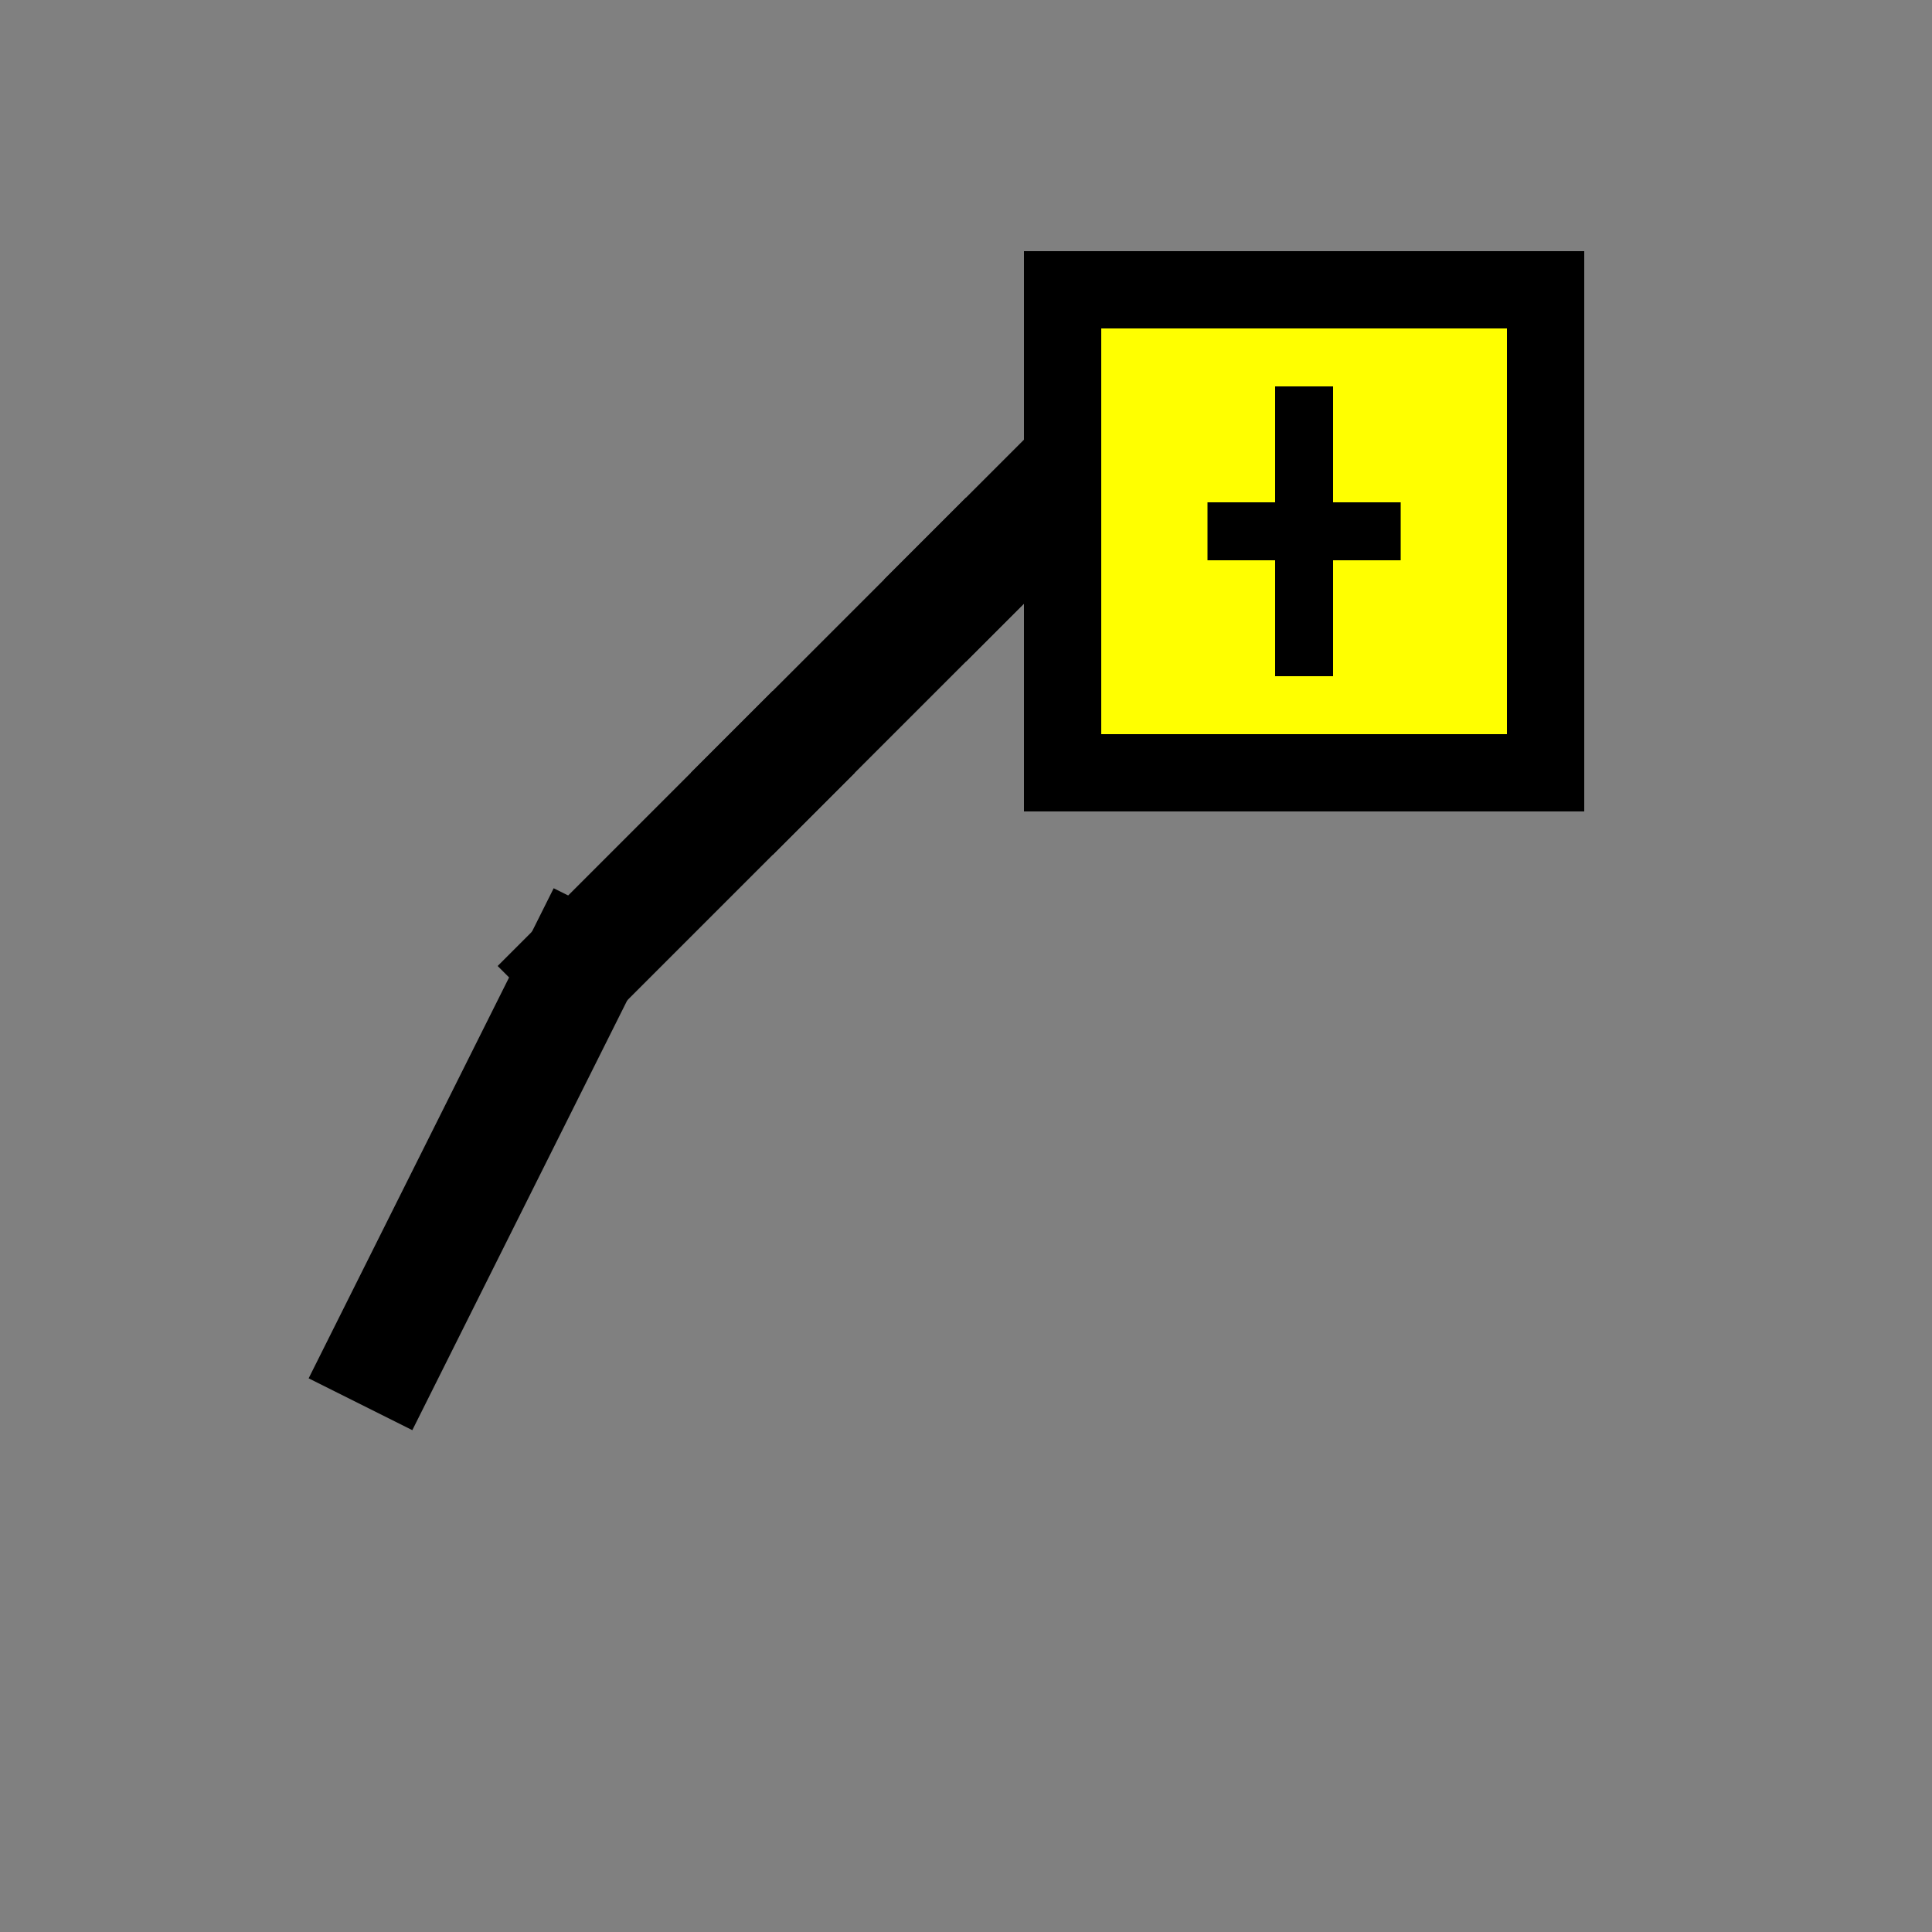
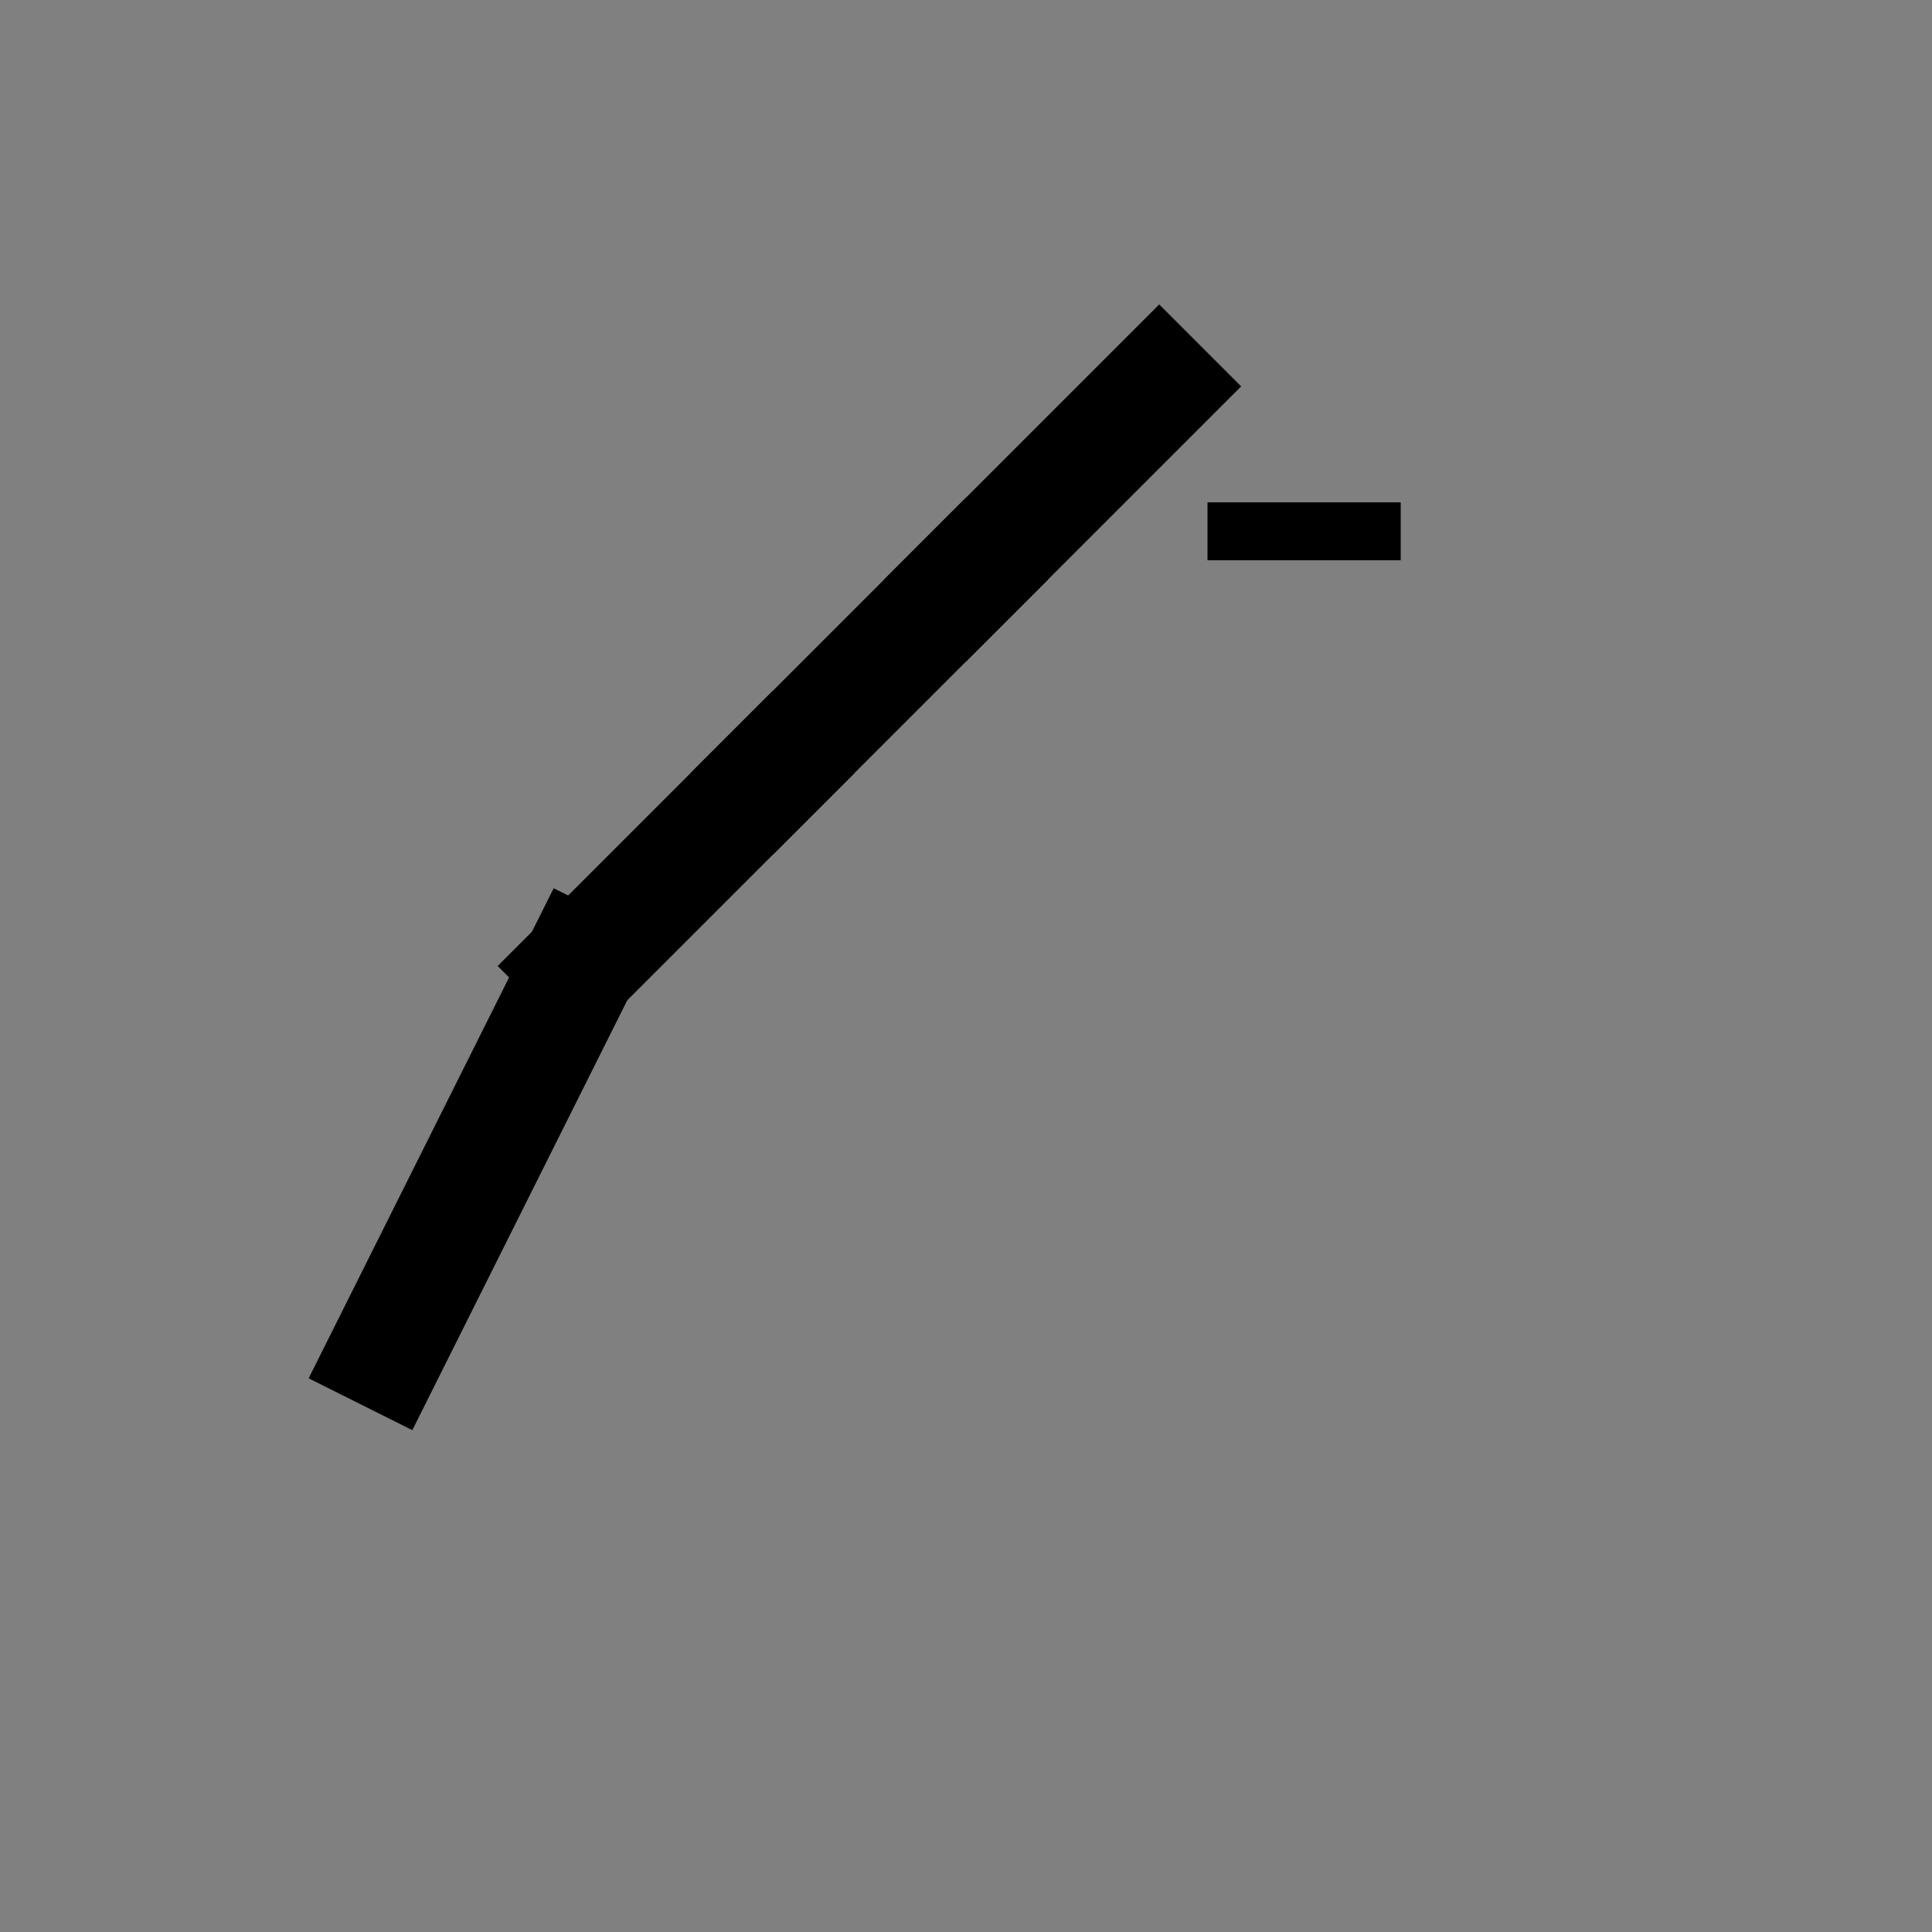
<svg xmlns="http://www.w3.org/2000/svg" viewBox="0 0 100 100" width="100" height="100">
  <rect x="0" y="0" width="100" height="100" fill="#808080" stroke="none" />
  <line x1="20" y1="70" x2="30" y2="50" stroke="#000" stroke-width="6" stroke-linecap="square" />
  <line x1="30" y1="50" x2="40" y2="40" stroke="#000" stroke-width="6" stroke-linecap="square" />
  <line x1="40" y1="40" x2="50" y2="30" stroke="#000" stroke-width="6" stroke-linecap="square" />
  <line x1="50" y1="30" x2="60" y2="20" stroke="#000" stroke-width="6" stroke-linecap="square" />
-   <rect x="55" y="15" width="25" height="25" fill="#ffff00" stroke="#000" stroke-width="4" />
-   <line x1="67.5" y1="20" x2="67.5" y2="35" stroke="#000" stroke-width="3" />
  <line x1="62.5" y1="27.5" x2="72.5" y2="27.5" stroke="#000" stroke-width="3" />
</svg>